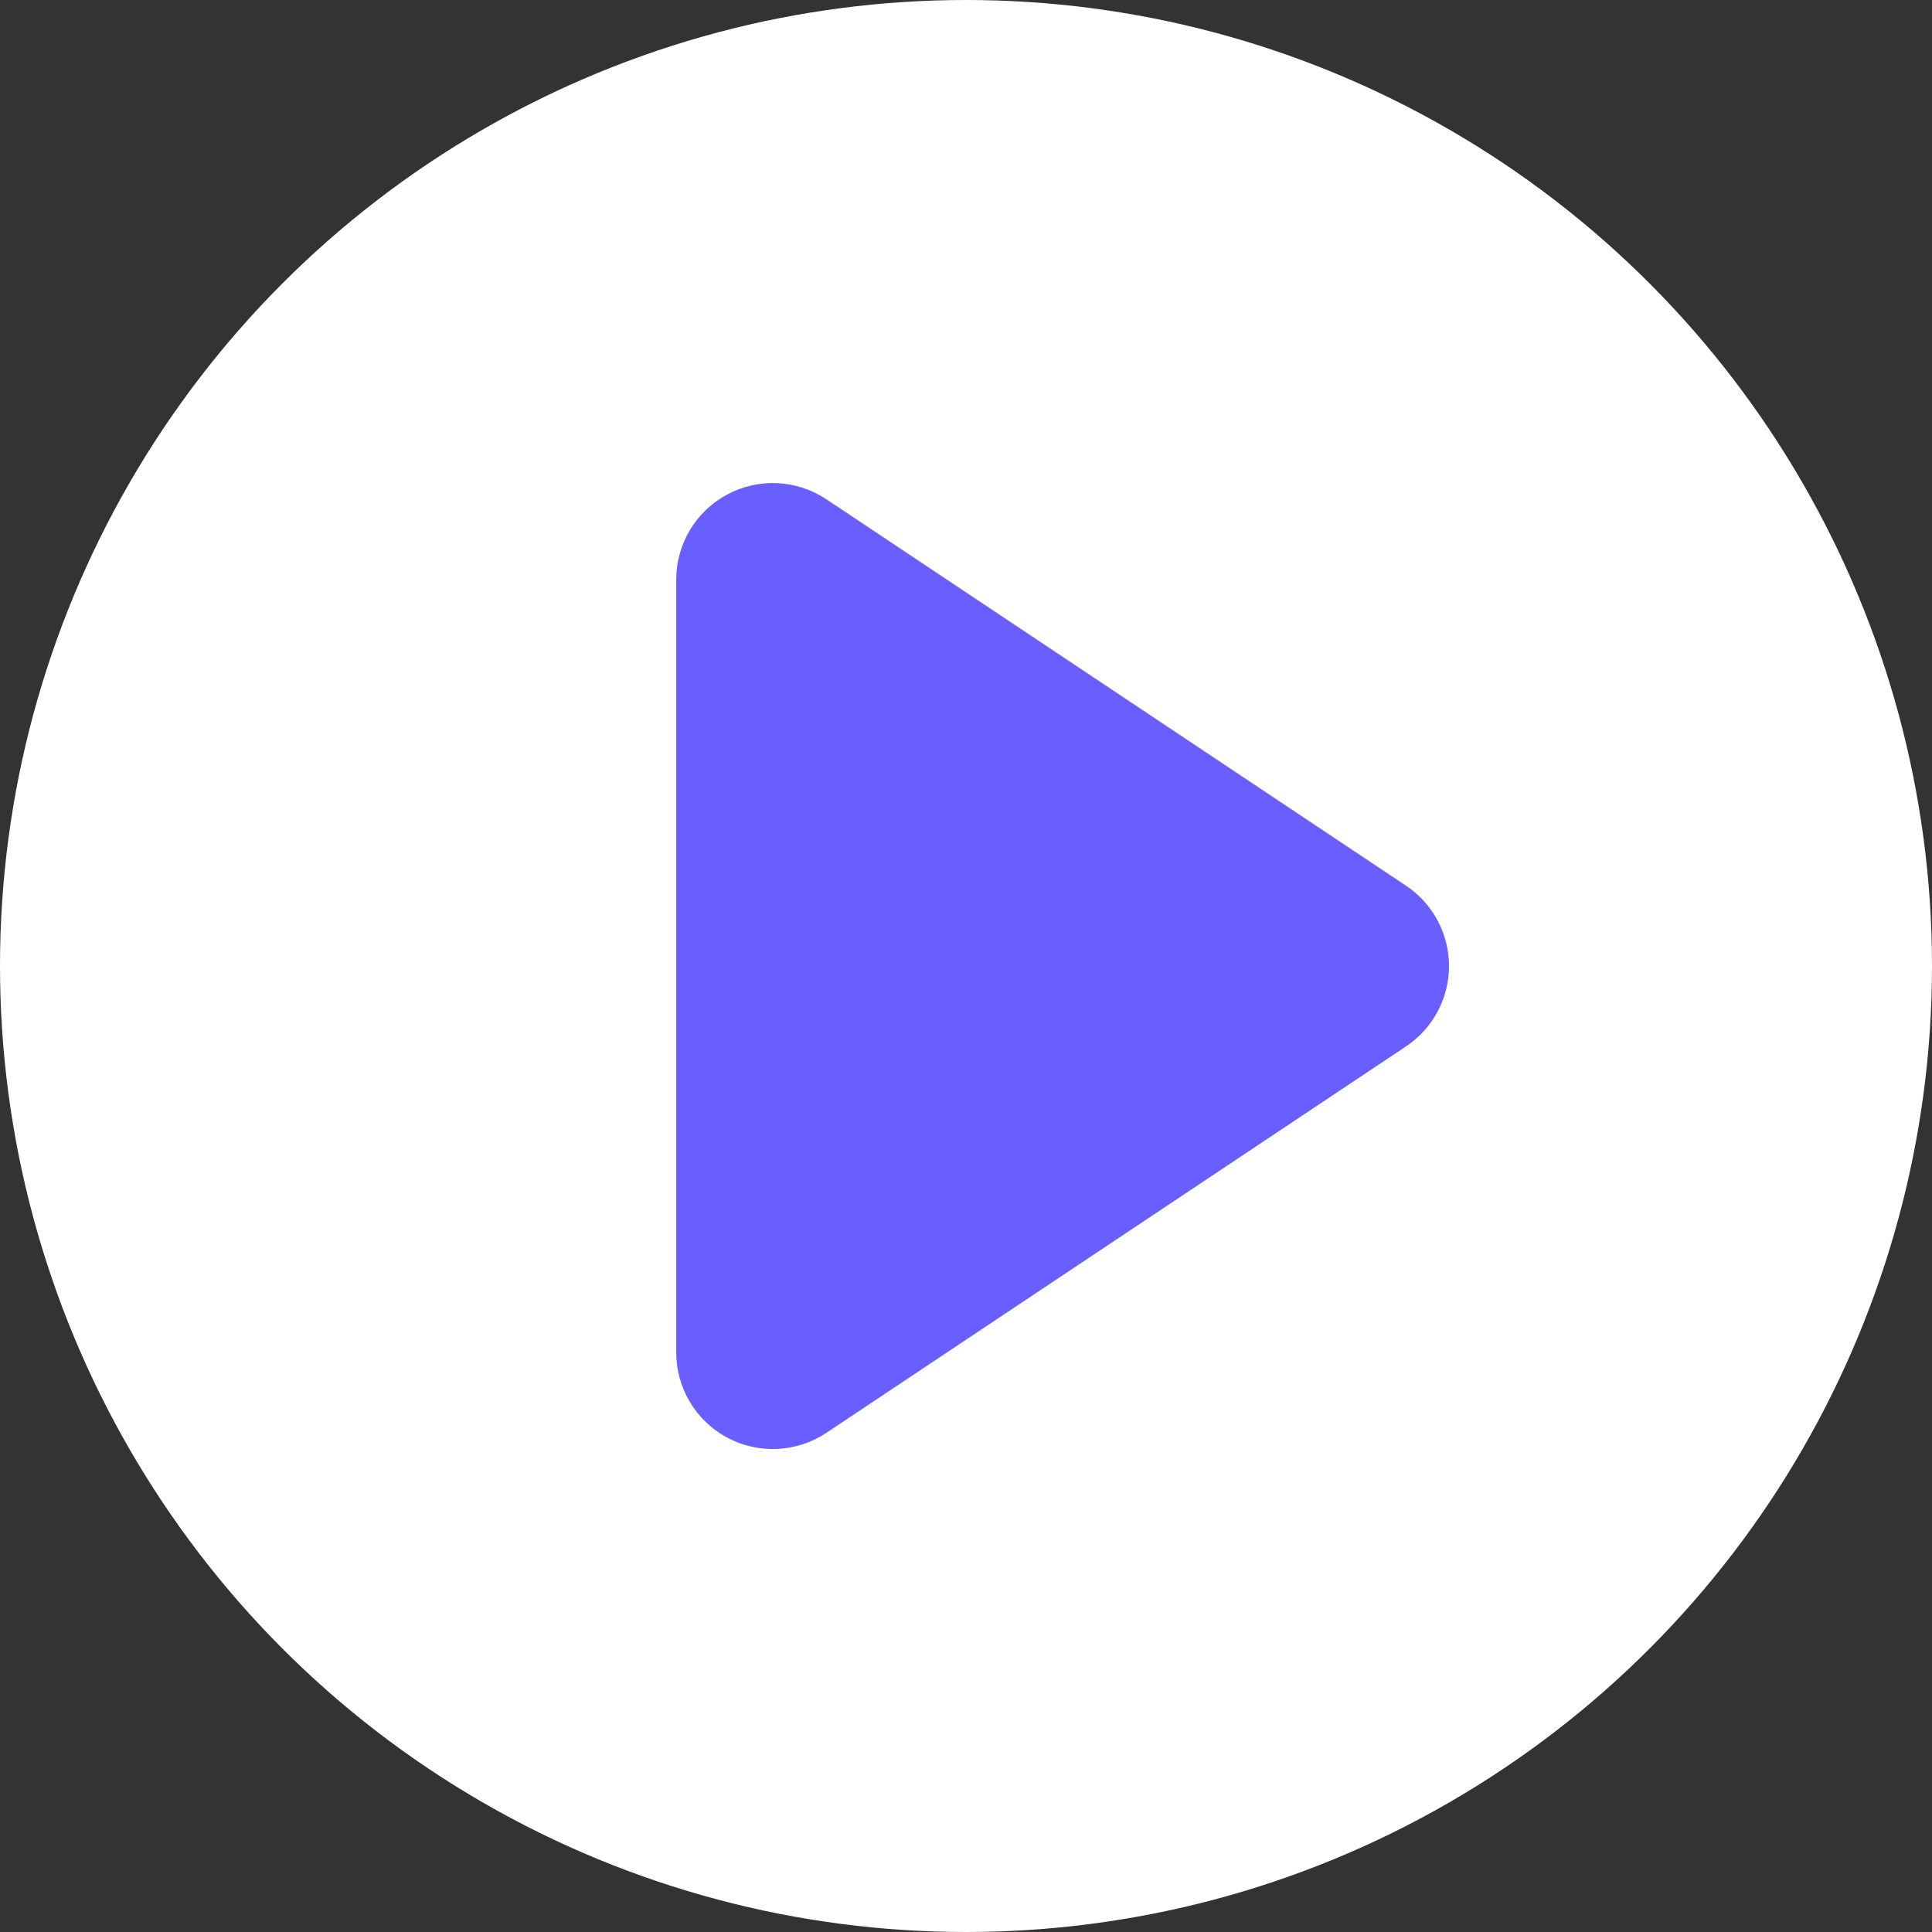
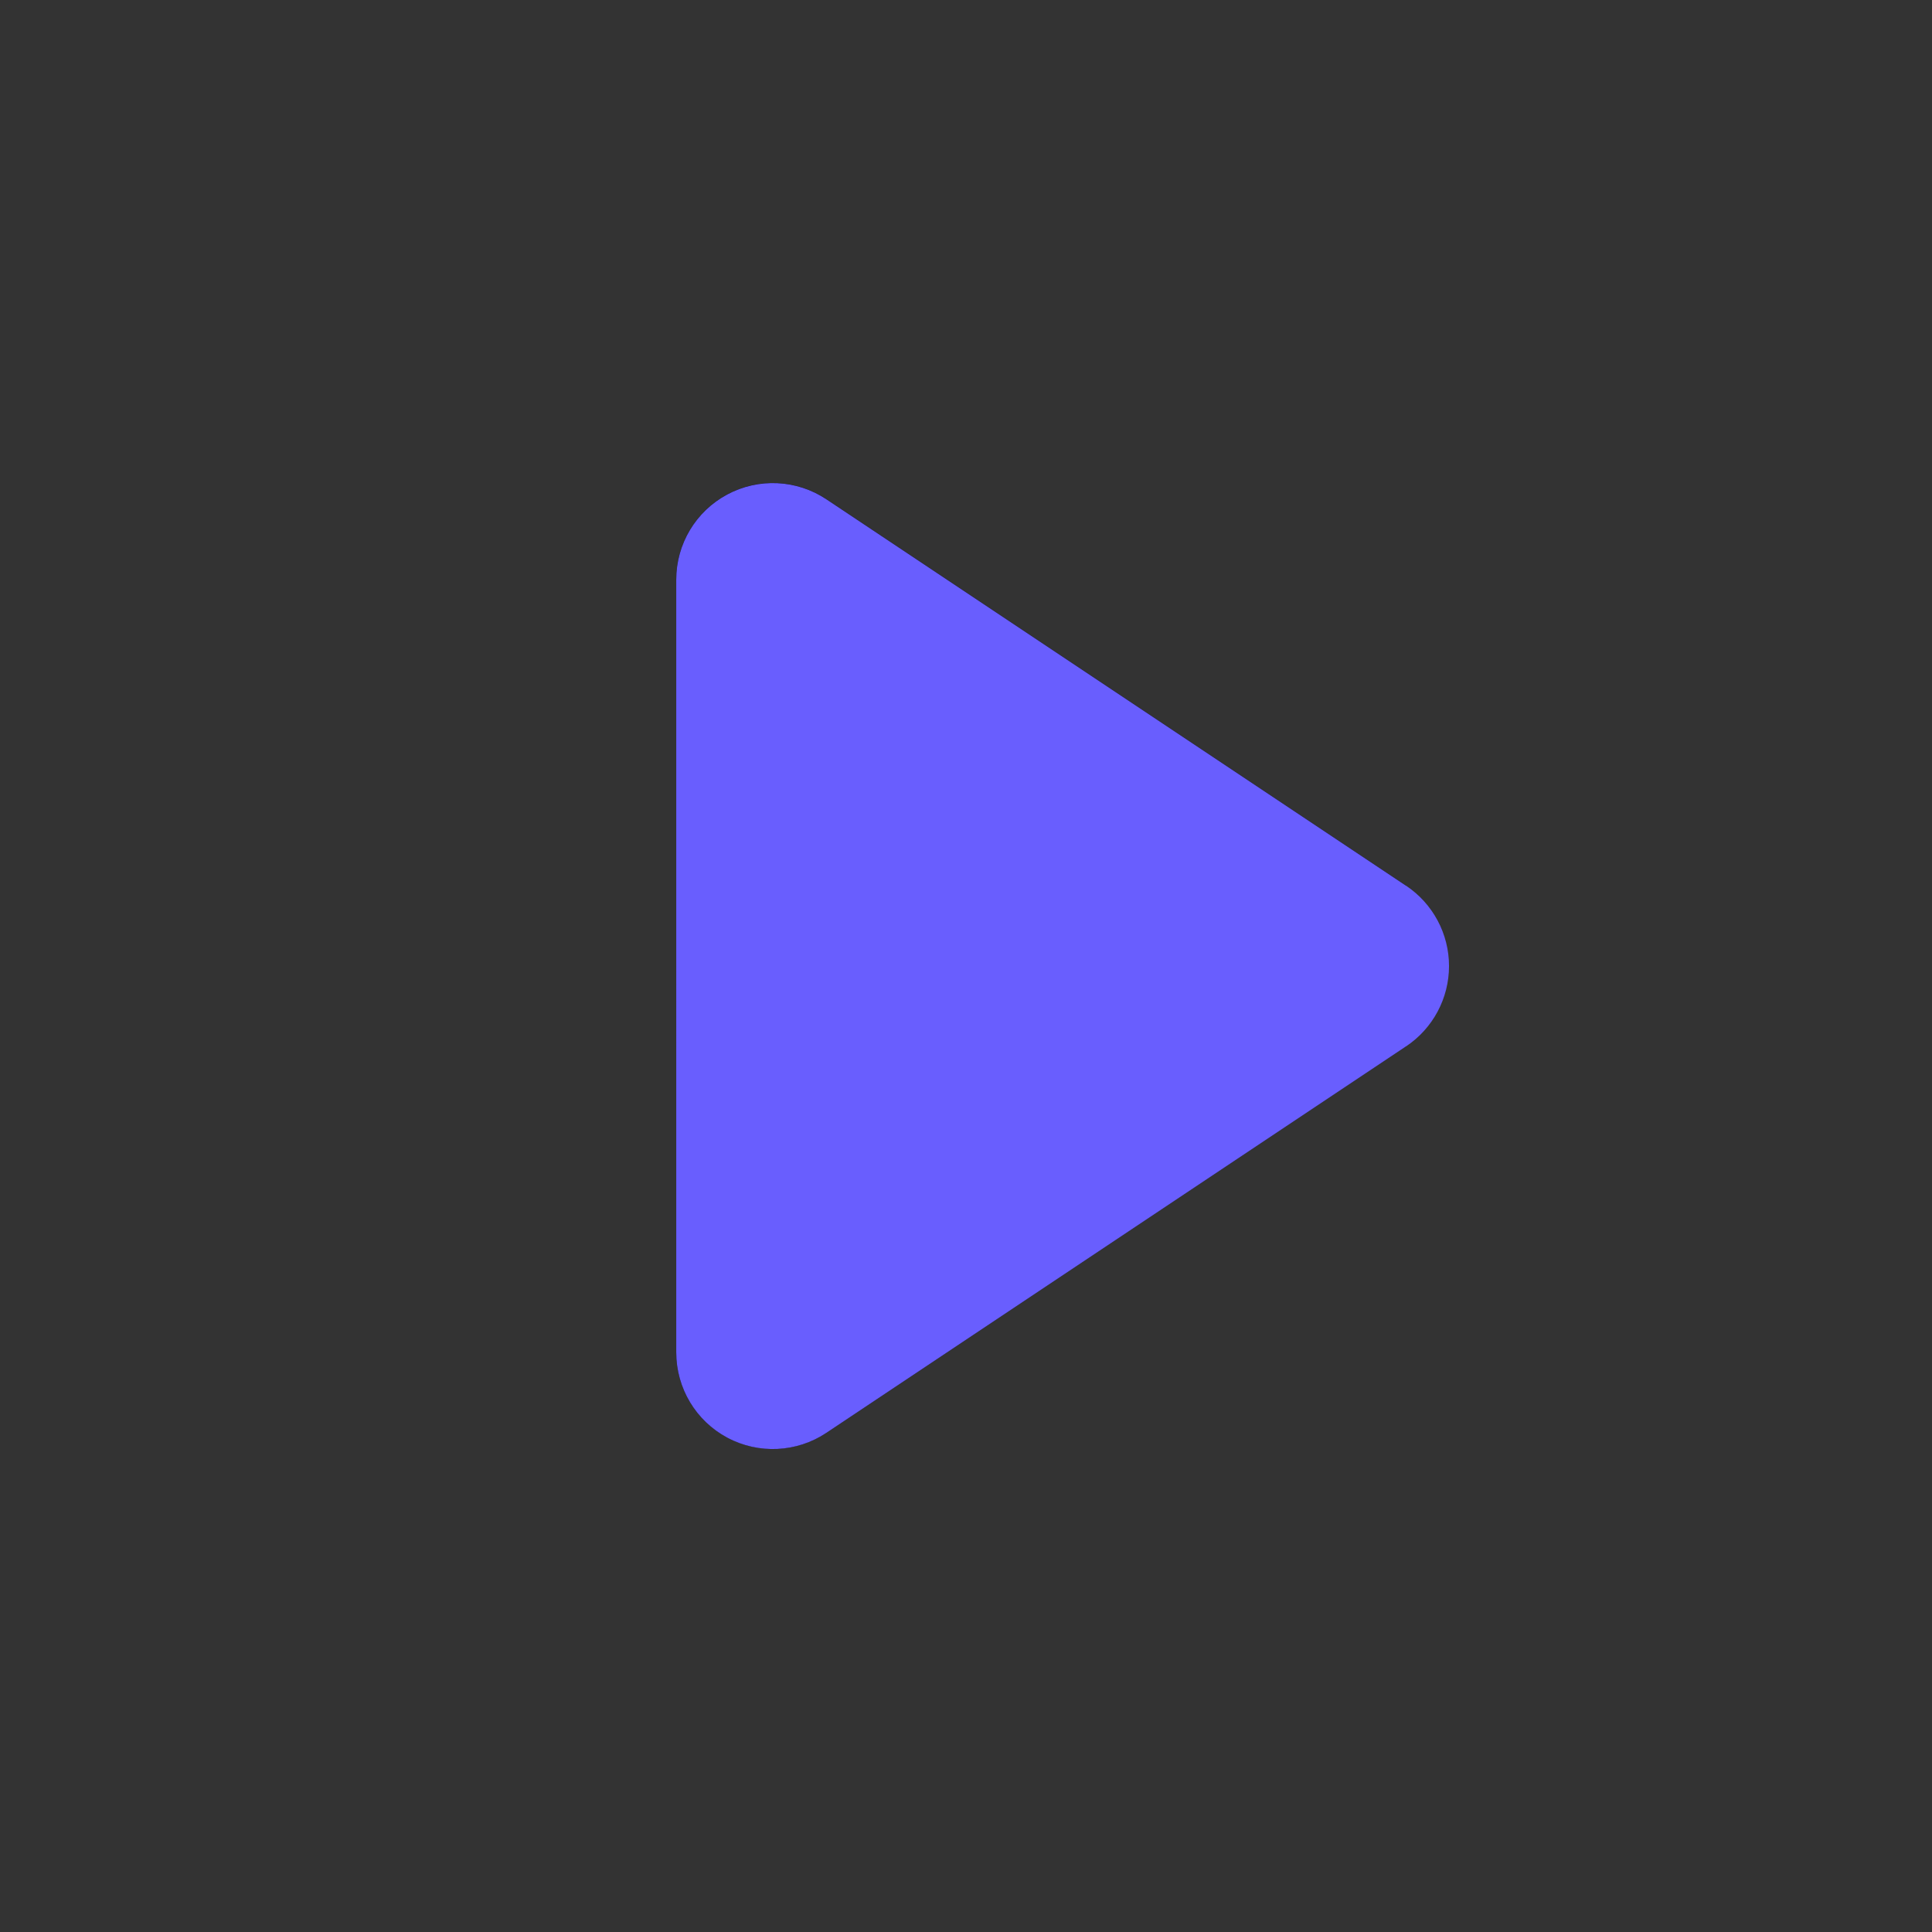
<svg xmlns="http://www.w3.org/2000/svg" id="Layer_2" data-name="Layer 2" viewBox="0 0 466.66 466.66">
  <rect x="0" y="0" width="466.66" height="466.66" fill="#333333" stroke="none" />
  <defs>
    <style>
      .cls-1 {
        fill: #fff;
      }

      .cls-2 {
        fill: #695efe;
      }
    </style>
  </defs>
  <g id="Layer_1-2" data-name="Layer 1">
    <g>
-       <path d="M339.61,213.92L199.61,120.58c-7.16-4.77-16.37-5.22-23.95-1.16-7.59,4.06-12.32,11.97-12.32,20.57v186.66c0,8.61,4.73,16.52,12.32,20.57h0c7.59,4.06,16.79,3.62,23.95-1.15l140-93.34c6.49-4.33,10.39-11.61,10.39-19.41s-3.9-15.09-10.39-19.41Z" />
-       <circle class="cls-1" cx="233.33" cy="233.33" r="233.33" />
+       <path d="M339.61,213.92L199.61,120.58c-7.16-4.77-16.37-5.22-23.95-1.16-7.59,4.06-12.32,11.97-12.32,20.57v186.66c0,8.61,4.73,16.52,12.32,20.57h0c7.59,4.06,16.79,3.62,23.95-1.15l140-93.34s-3.9-15.09-10.39-19.41Z" />
      <path class="cls-2" d="M339.61,252.75l-140,93.34c-7.16,4.77-16.37,5.21-23.95,1.16h0c-7.59-4.06-12.32-11.97-12.32-20.58V140.01c0-8.61,4.73-16.51,12.32-20.57,7.59-4.06,16.79-3.61,23.95,1.16l140,93.33c6.49,4.33,10.39,11.61,10.39,19.41s-3.9,15.09-10.39,19.41Z" />
    </g>
  </g>
</svg>